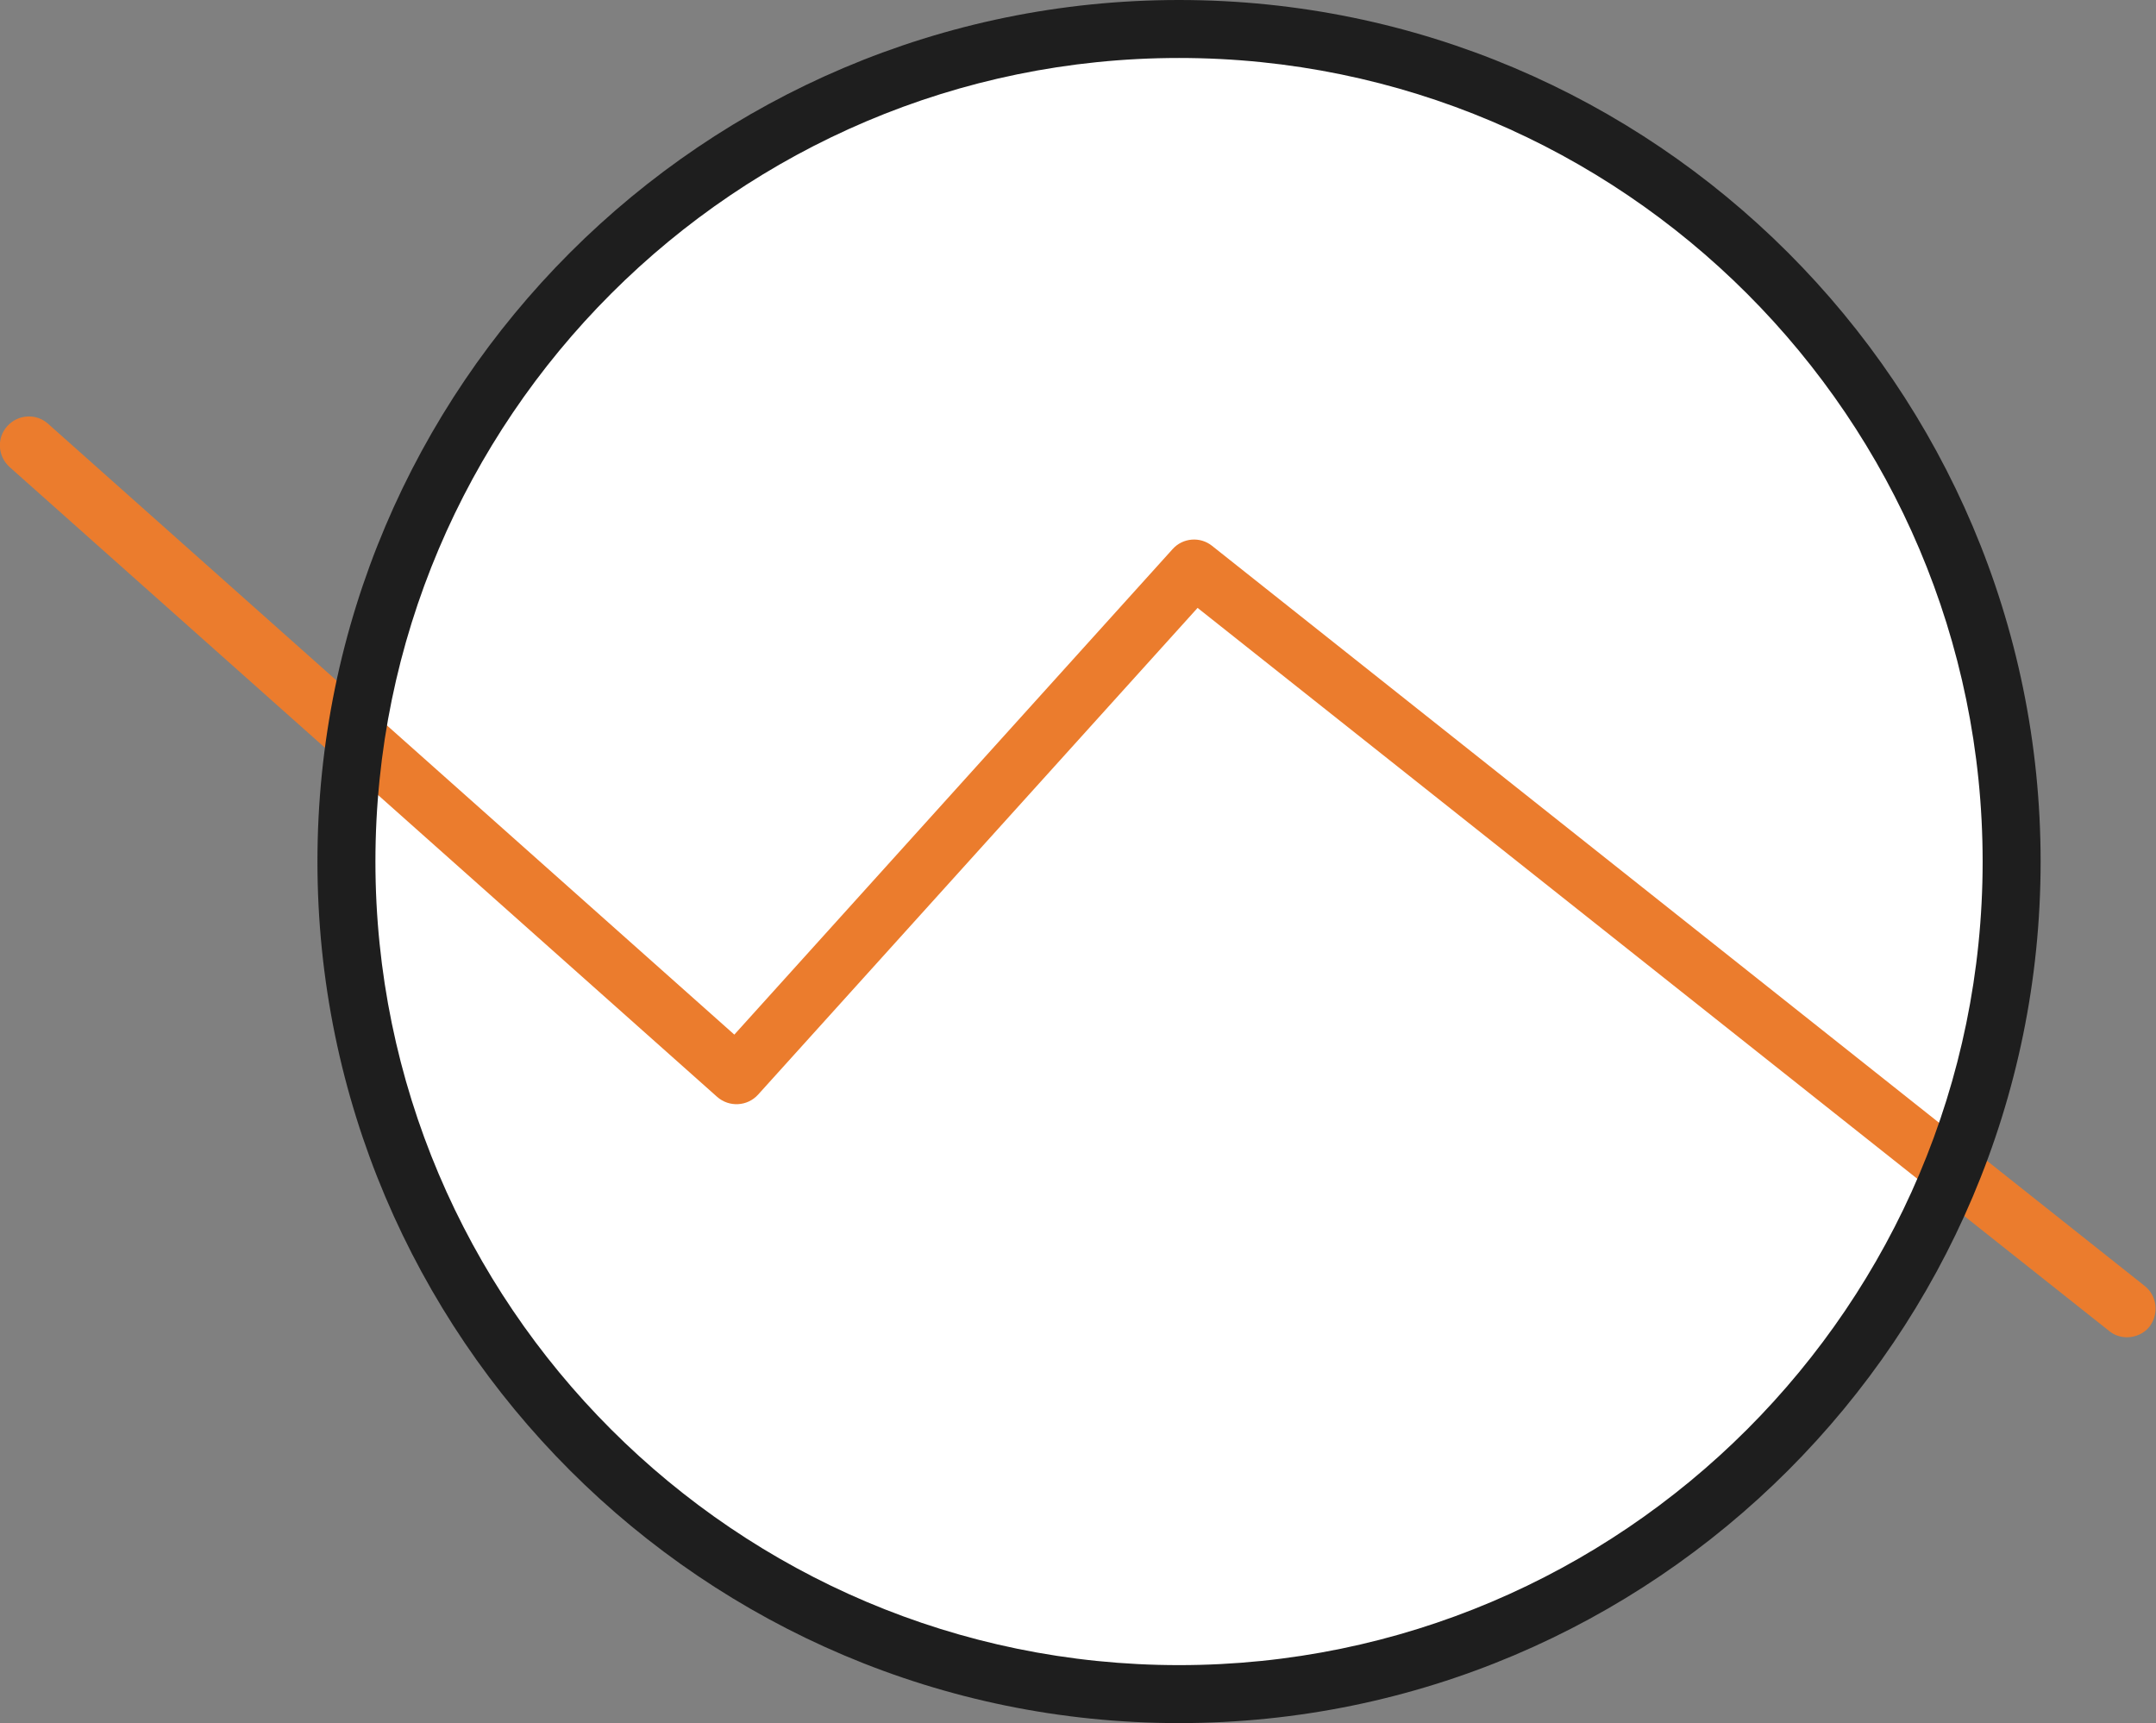
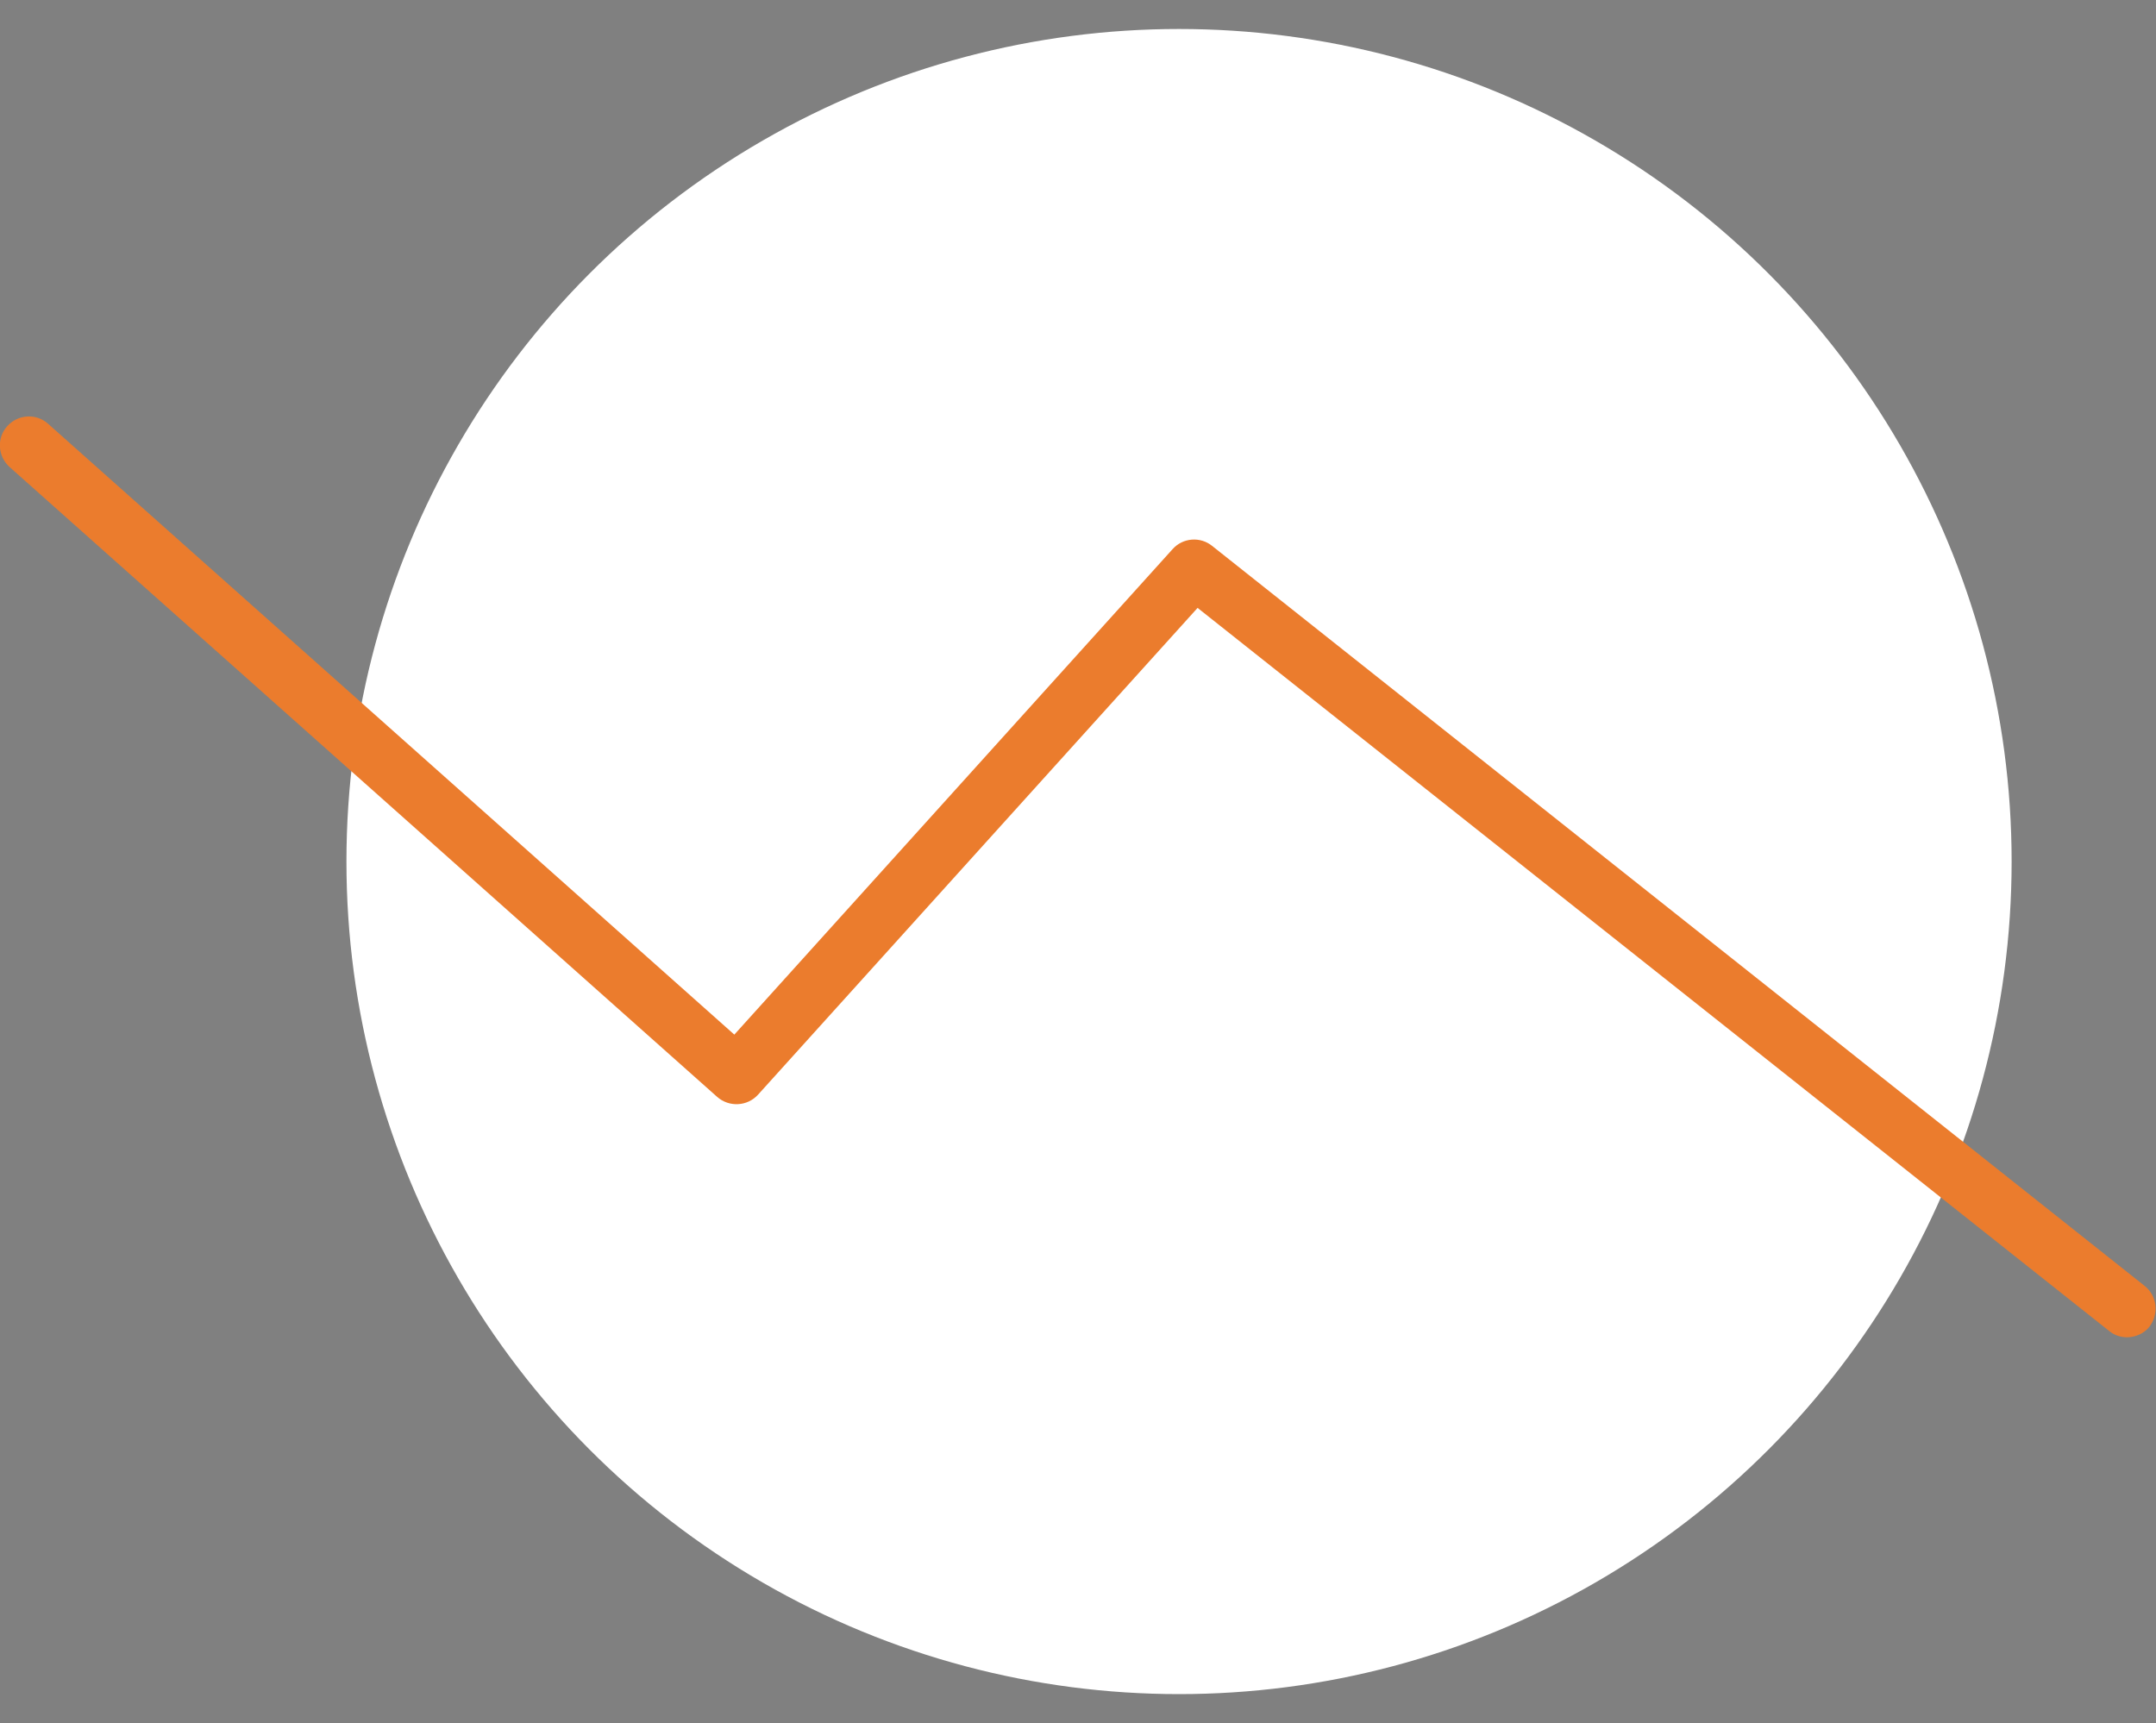
<svg xmlns="http://www.w3.org/2000/svg" version="1.1" id="Calque_1" x="0px" y="0px" viewBox="0 0 74.37 59.45" enable-background="new 0 0 74.37 59.45" xml:space="preserve">
  <rect x="0" y="0" width="74.37" height="59.45" fill="#808080" stroke="none" />
  <g>
    <circle fill="#FFFFFF" cx="40.67" cy="29.72" r="28.72" />
  </g>
-   <path fill="#eb7c2d" d="M73.37,46.13c-0.22,0-0.44-0.07-0.62-0.22L41.31,20.97L26.15,37.76c-0.37,0.41-1,0.44-1.41,0.08L0.33,16.11  c-0.41-0.37-0.45-1-0.08-1.41c0.37-0.41,1-0.45,1.41-0.08l23.67,21.07l15.12-16.75c0.35-0.39,0.95-0.44,1.36-0.11l32.17,25.53  c0.43,0.34,0.5,0.97,0.16,1.41C73.96,46,73.66,46.13,73.37,46.13z" />
-   <path fill="#1E1E1E" d="M40.67,59.44c-16.39,0-29.72-13.33-29.72-29.72C10.95,13.33,24.28,0,40.67,0s29.72,13.33,29.72,29.72  C70.39,46.11,57.06,59.44,40.67,59.44z M40.67,2C25.39,2,12.95,14.44,12.95,29.72c0,15.28,12.44,27.72,27.72,27.72  c15.29,0,27.72-12.44,27.72-27.72C68.39,14.44,55.96,2,40.67,2z" />
+   <path fill="#eb7c2d" d="M73.37,46.13c-0.22,0-0.44-0.07-0.62-0.22L41.31,20.97L26.15,37.76c-0.37,0.41-1,0.44-1.41,0.08L0.33,16.11  c-0.41-0.37-0.45-1-0.08-1.41c0.37-0.41,1-0.45,1.41-0.08l23.67,21.07l15.12-16.75c0.35-0.39,0.95-0.44,1.36-0.11l32.17,25.53  c0.43,0.34,0.5,0.97,0.16,1.41C73.96,46,73.66,46.13,73.37,46.13" />
</svg>